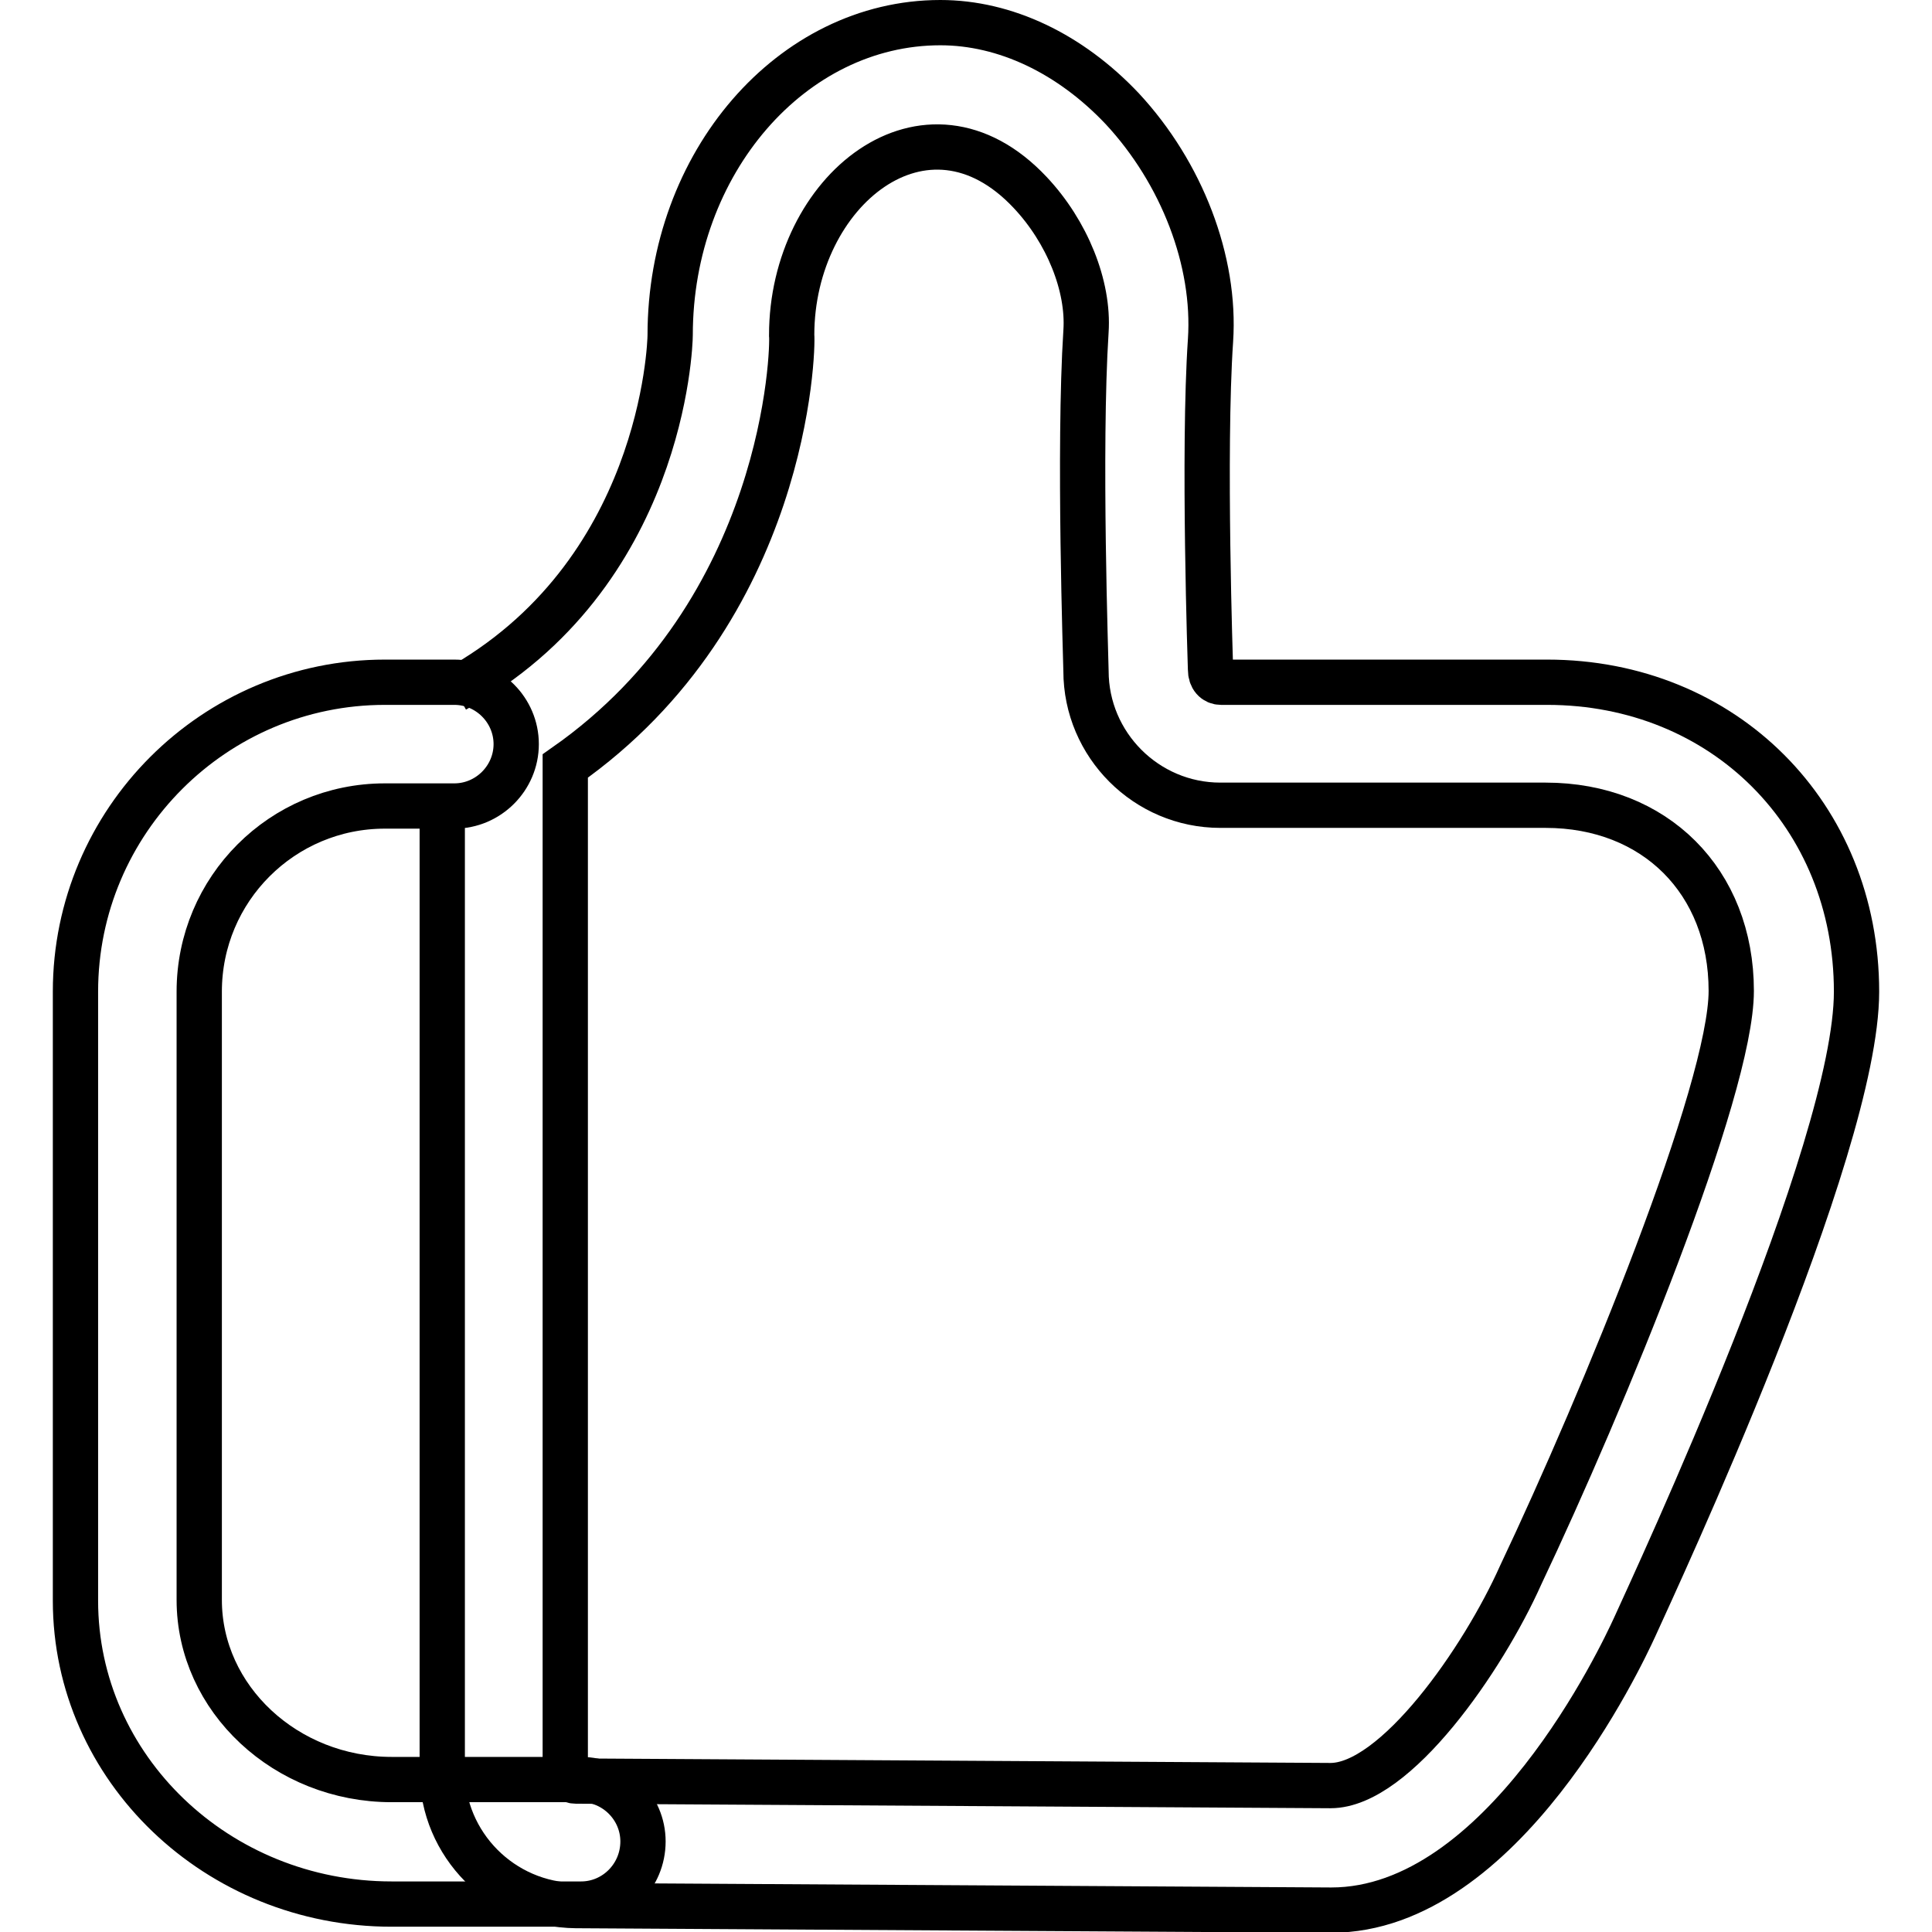
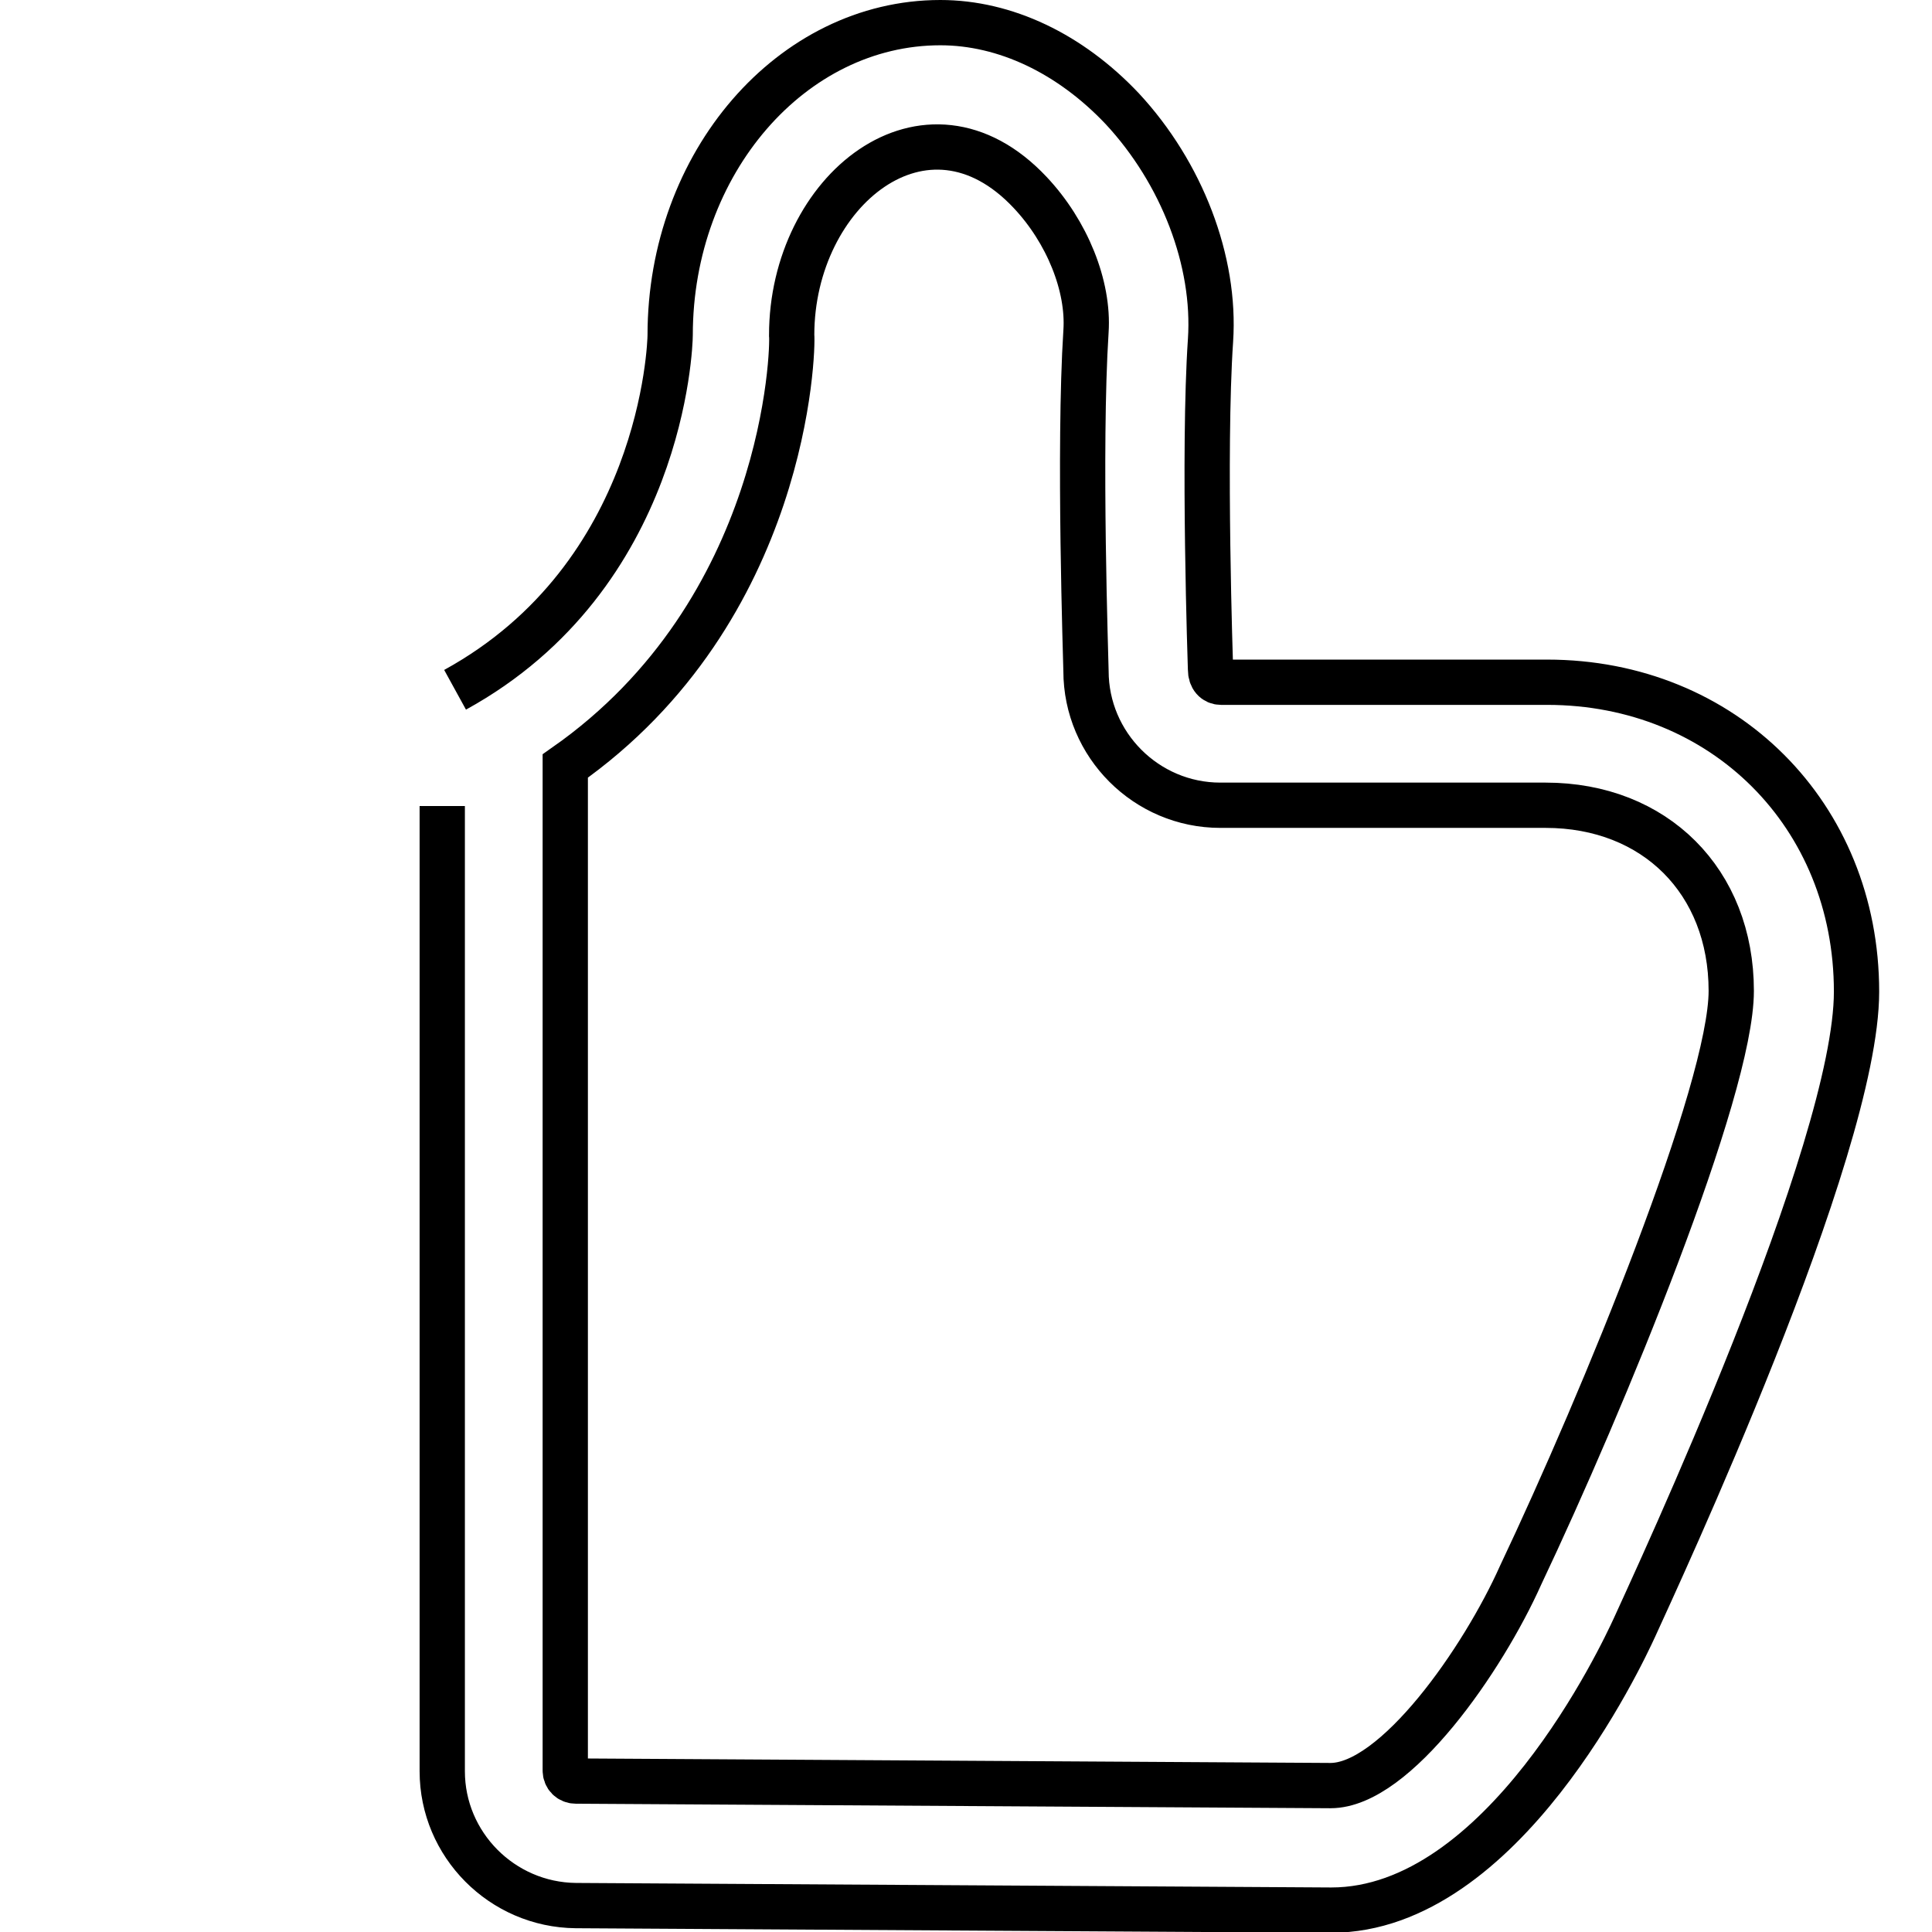
<svg xmlns="http://www.w3.org/2000/svg" version="1.1" x="0px" y="0px" viewBox="0 0 256 256" enable-background="new 0 0 256 256" xml:space="preserve">
  <g>
    <path stroke-width="6" fill-opacity="0" stroke="#000000" d="M60.3,91.4c27.5-15.1,28.5-45.7,28.5-47C88.8,21.6,104.9,3,124.6,3c8.6,0,17.2,4.1,24.1,11.4 c7.9,8.5,12.4,20.2,11.7,30.7c-1,14.7,0,43.4,0,43.6c0,1.1,0.6,1.7,1.4,1.7H205c23.4,0,41,17.6,41,41c0,21-26.5,77.8-29.4,84.2 c-1.7,3.7-17.5,37.5-40.2,37.5l-100.1-0.6c-9.8-0.1-17.7-8.1-17.7-17.8V106.8 M74.9,101.5v133.1c0,0.8,0.6,1.4,1.4,1.4l100,0.6 c8.6,0,20.2-16.7,25.2-27.9c10.9-23,27.9-64.3,27.9-77.4c0-14.5-10.1-24.6-24.6-24.6h-43.1c-9.8,0-17.8-8-17.8-17.8 c0-0.9-1-29.5,0-45c0.4-6-2.5-13.2-7.4-18.4c-13.8-14.7-31.6-0.2-31.6,18.9C105.1,46.2,104.3,80.9,74.9,101.5L74.9,101.5z" />
-     <path stroke-width="6" fill-opacity="0" stroke="#000000" d="M77,252.3H51.9c-23.1,0-41.9-18-41.9-40.2v-80.7c0-22.6,18.4-41,41-41h9.2c4.5,0,8.2,3.7,8.2,8.2 c0,4.5-3.7,8.2-8.2,8.2H51c-13.6,0-24.6,11-24.6,24.6V212c0,13.1,11.5,23.8,25.5,23.8H77c4.5,0,8.2,3.7,8.2,8.2 C85.2,248.6,81.5,252.3,77,252.3L77,252.3z" />
  </g>
</svg>